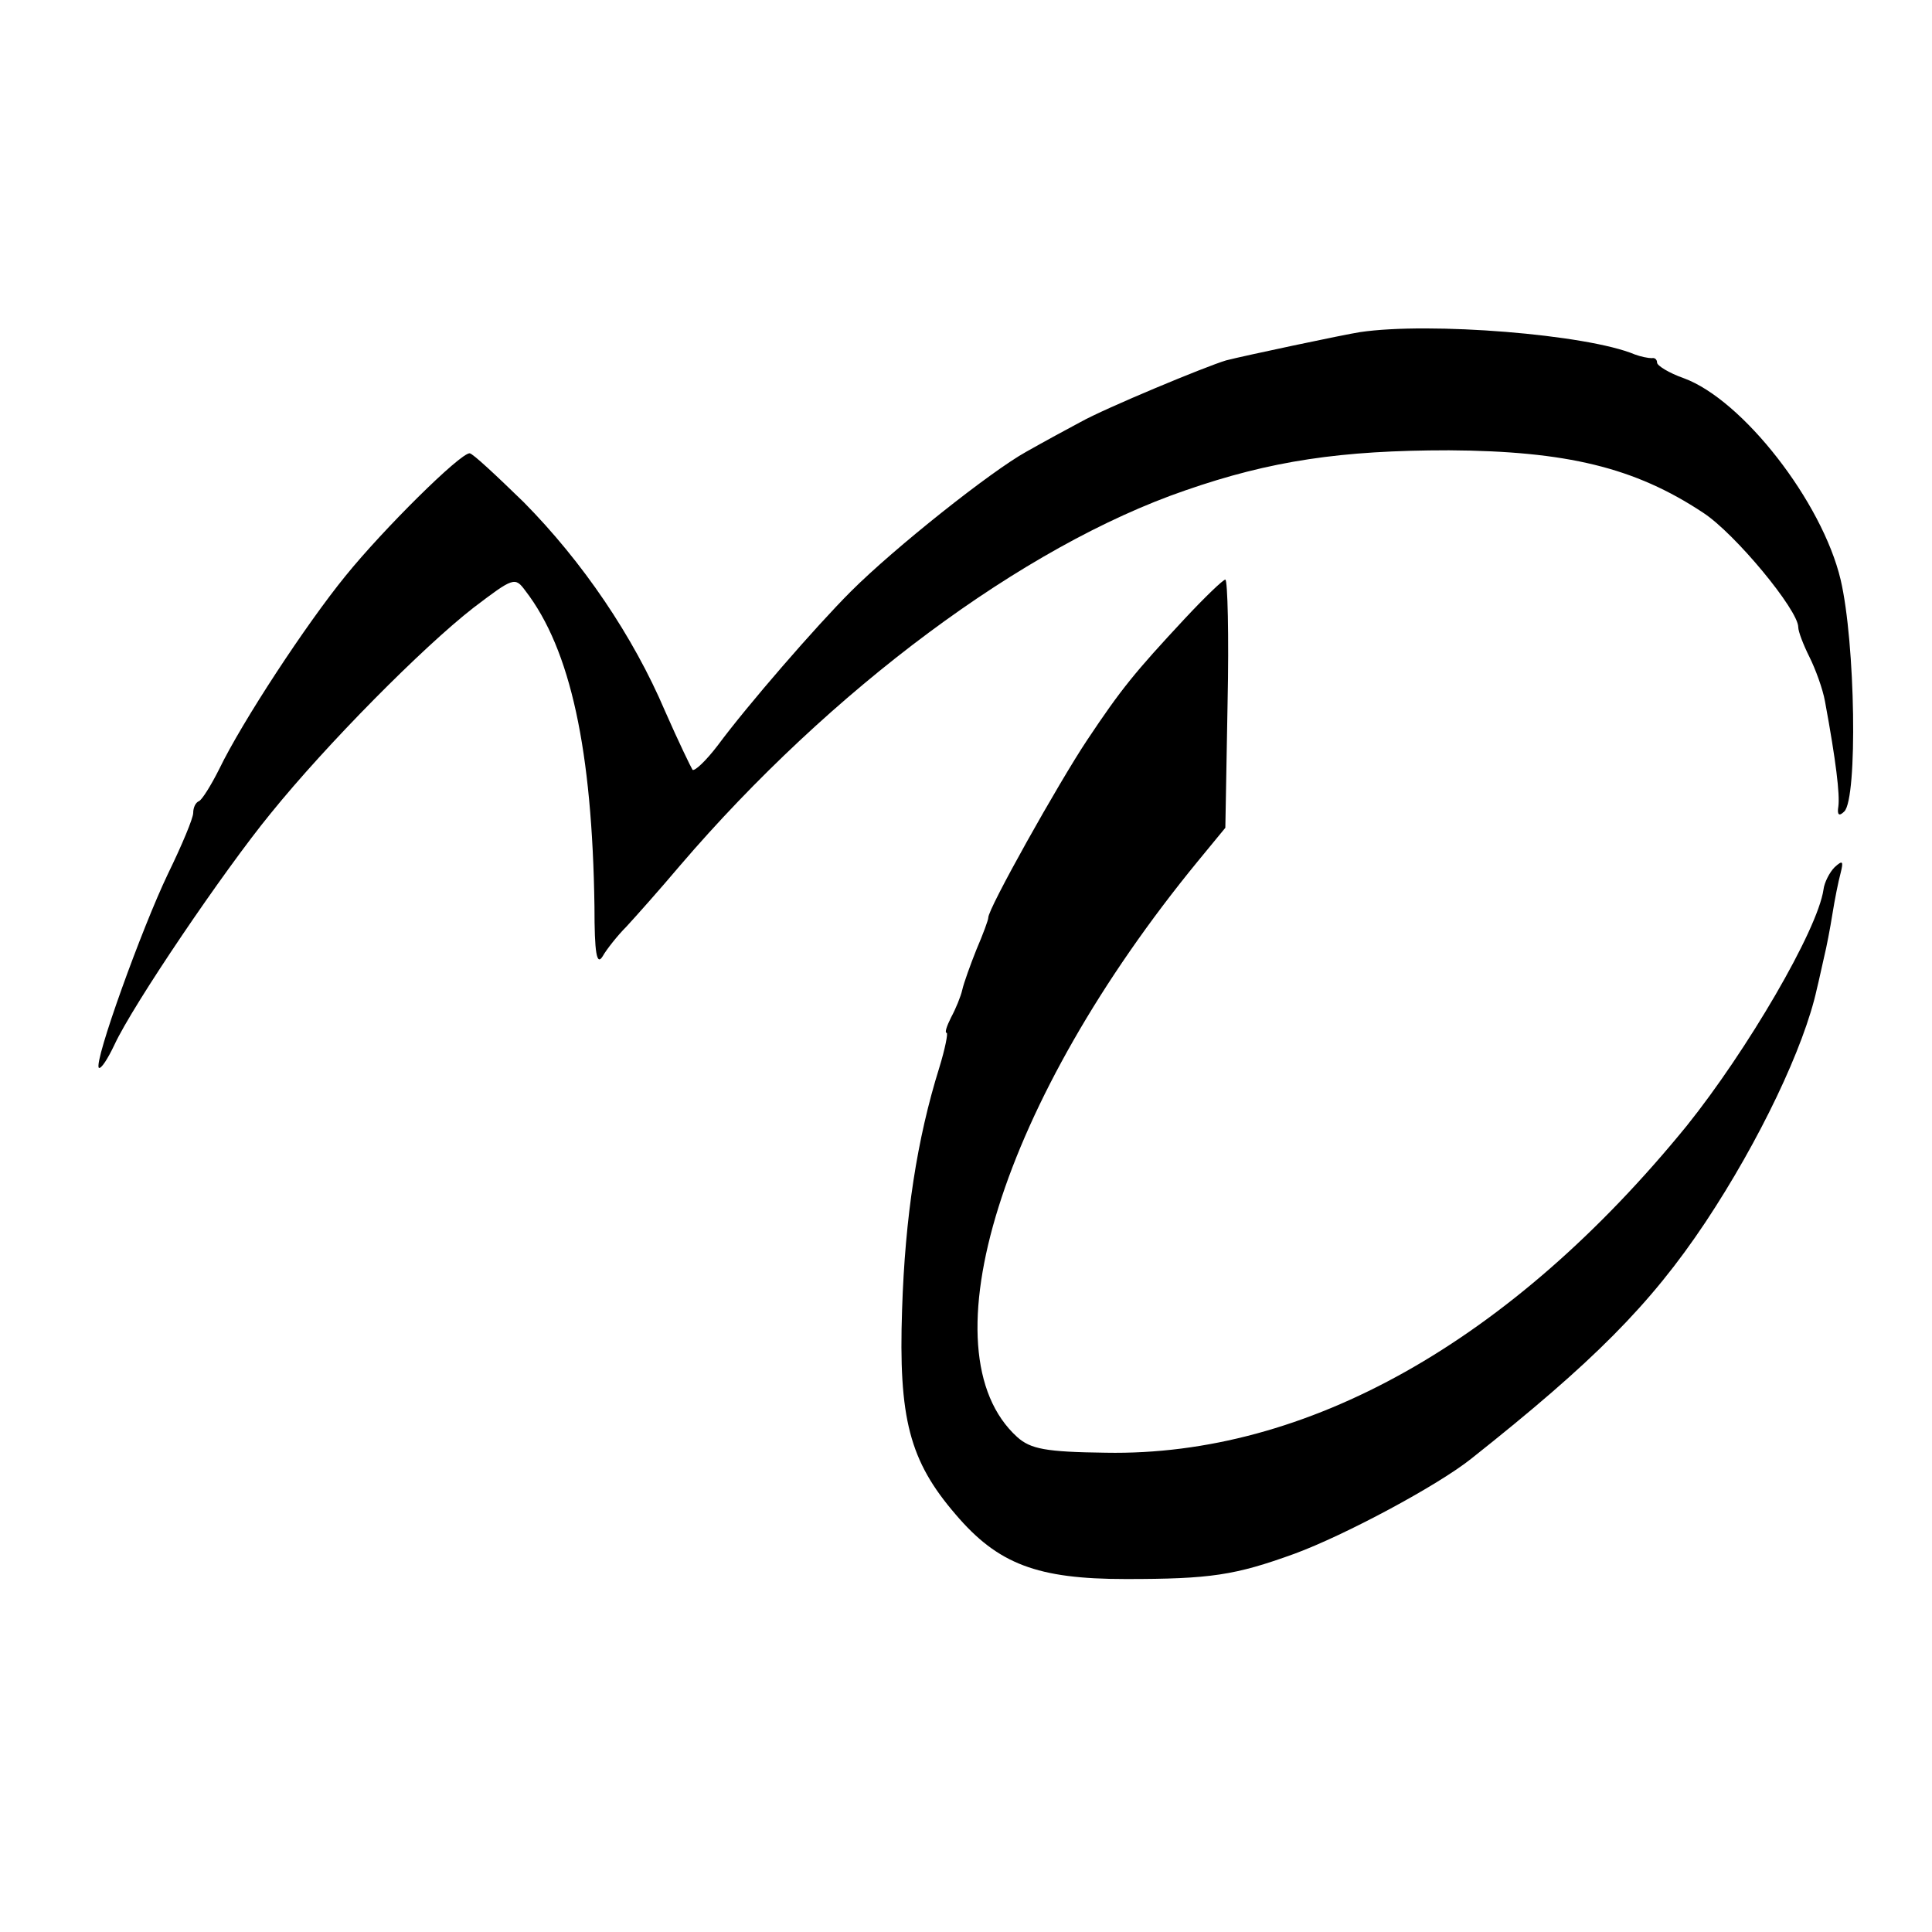
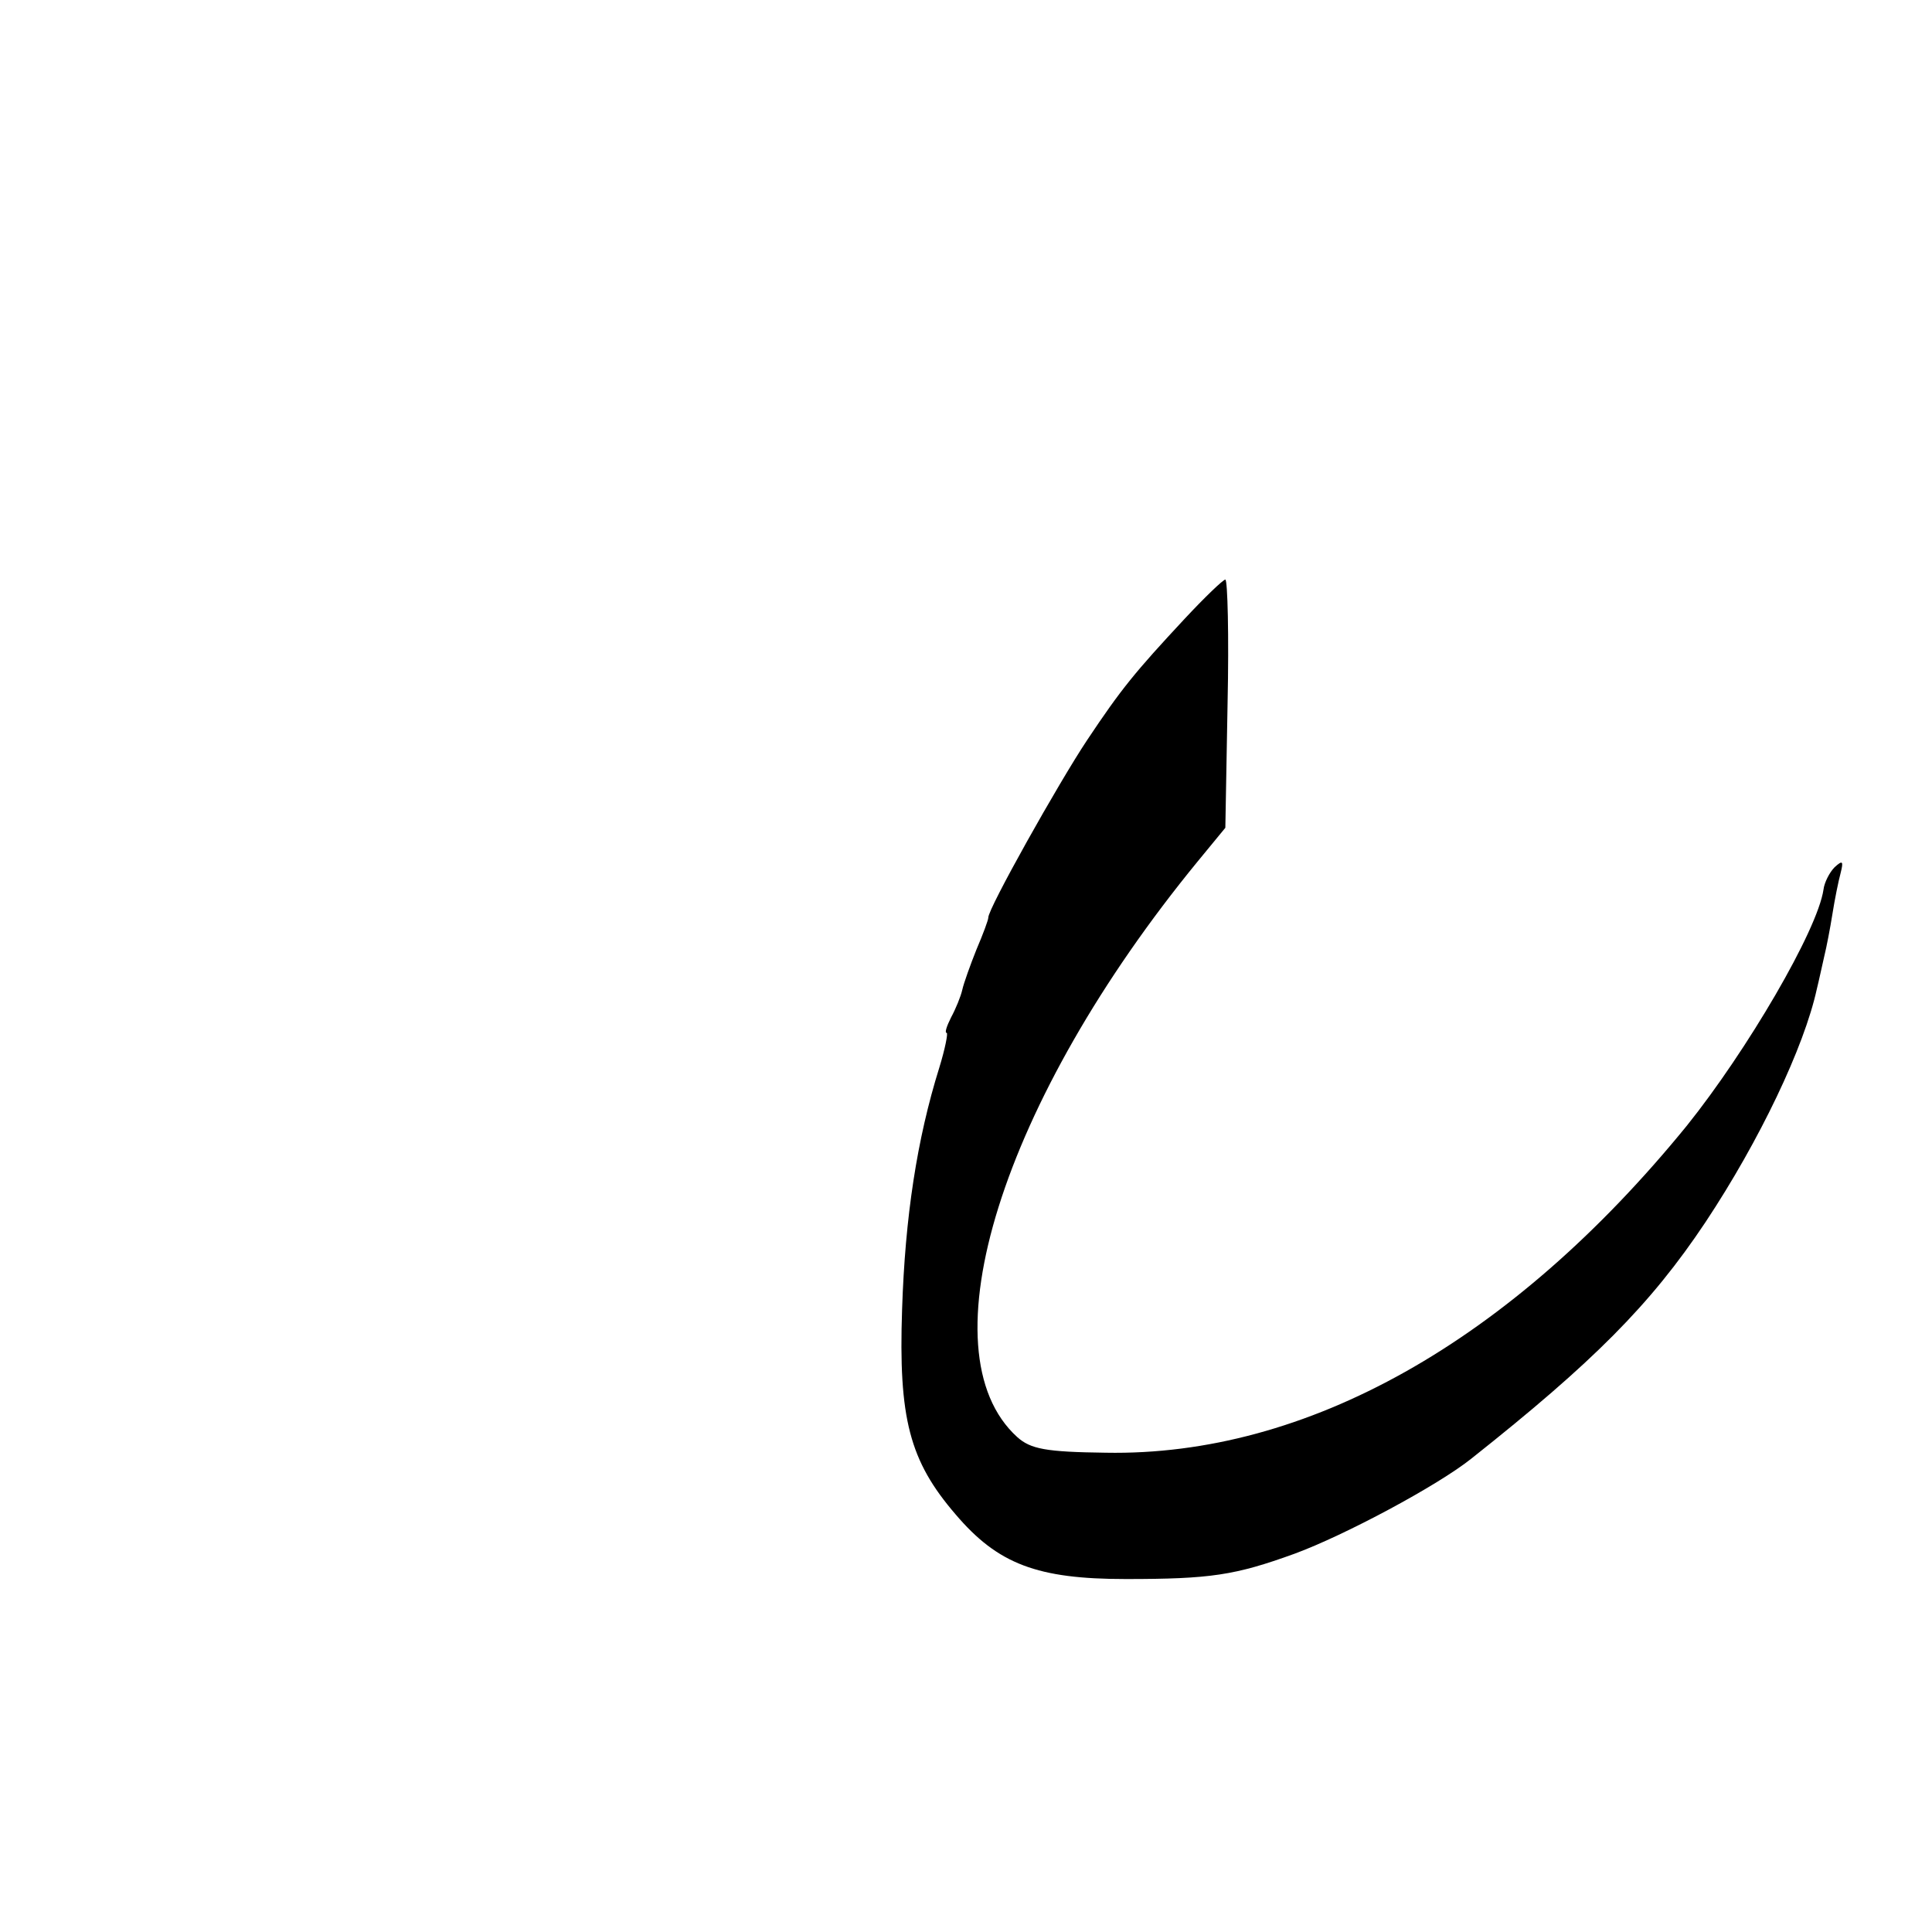
<svg xmlns="http://www.w3.org/2000/svg" version="1.0" width="260pt" height="260pt" viewBox="0 0 260 260" preserveAspectRatio="xMidYMid meet">
  <g transform="translate(0,260) scale(0.1,-0.1)" fill="#000000" stroke="none">
-     <path d="M1830 2153 c-20 -3 -157 -32 -180 -38 -27 -8 -162 -64 -196 -83 -17 -9 -50 -27 -73 -40 -47 -26 -177 -129 -236 -188 -47 -47 -139 -153 -179 -207 -16 -21 -31 -35 -34 -33 -2 3 -19 38 -37 79 -43 101 -111 201 -190 281 -37 36 -69 66 -73 66 -13 0 -116 -102 -167 -165 -53 -65 -139 -196 -170 -260 -11 -22 -23 -41 -27 -43 -5 -2 -8 -9 -8 -16 0 -7 -15 -43 -34 -82 -35 -73 -100 -253 -93 -261 3 -2 12 12 21 31 25 54 147 234 210 311 76 94 205 224 273 277 54 41 56 42 70 23 61 -79 90 -215 93 -425 0 -63 3 -80 11 -67 5 9 20 28 32 40 12 13 45 50 72 82 203 237 462 430 680 505 115 40 210 54 355 54 158 -1 250 -23 342 -84 43 -28 128 -131 128 -154 0 -6 7 -24 15 -40 8 -16 18 -43 21 -60 15 -81 20 -125 18 -141 -2 -12 1 -14 8 -7 18 18 15 227 -5 312 -25 105 -132 242 -211 271 -20 7 -36 17 -36 21 0 4 -3 7 -7 6 -5 0 -15 2 -23 5 -64 27 -276 44 -370 30z" />
    <path d="M1594 1767 c-67 -72 -85 -94 -131 -163 -38 -57 -134 -228 -133 -239 0 -3 -7 -22 -16 -43 -8 -20 -17 -45 -19 -54 -2 -9 -9 -26 -15 -37 -6 -12 -9 -21 -6 -21 2 0 -2 -21 -10 -47 -30 -96 -46 -201 -50 -325 -5 -147 10 -204 72 -276 57 -67 110 -87 229 -87 114 0 147 5 227 34 68 25 193 92 238 128 164 130 241 207 315 318 73 110 133 236 150 314 3 12 7 31 10 44 3 12 8 38 11 57 3 19 8 44 11 55 4 16 3 18 -8 8 -7 -7 -14 -21 -15 -30 -8 -55 -103 -217 -184 -318 -237 -291 -512 -445 -782 -440 -81 1 -101 5 -119 21 -127 115 -21 453 243 775 l37 45 3 167 c2 92 0 167 -3 167 -3 0 -28 -24 -55 -53z" />
  </g>
</svg>